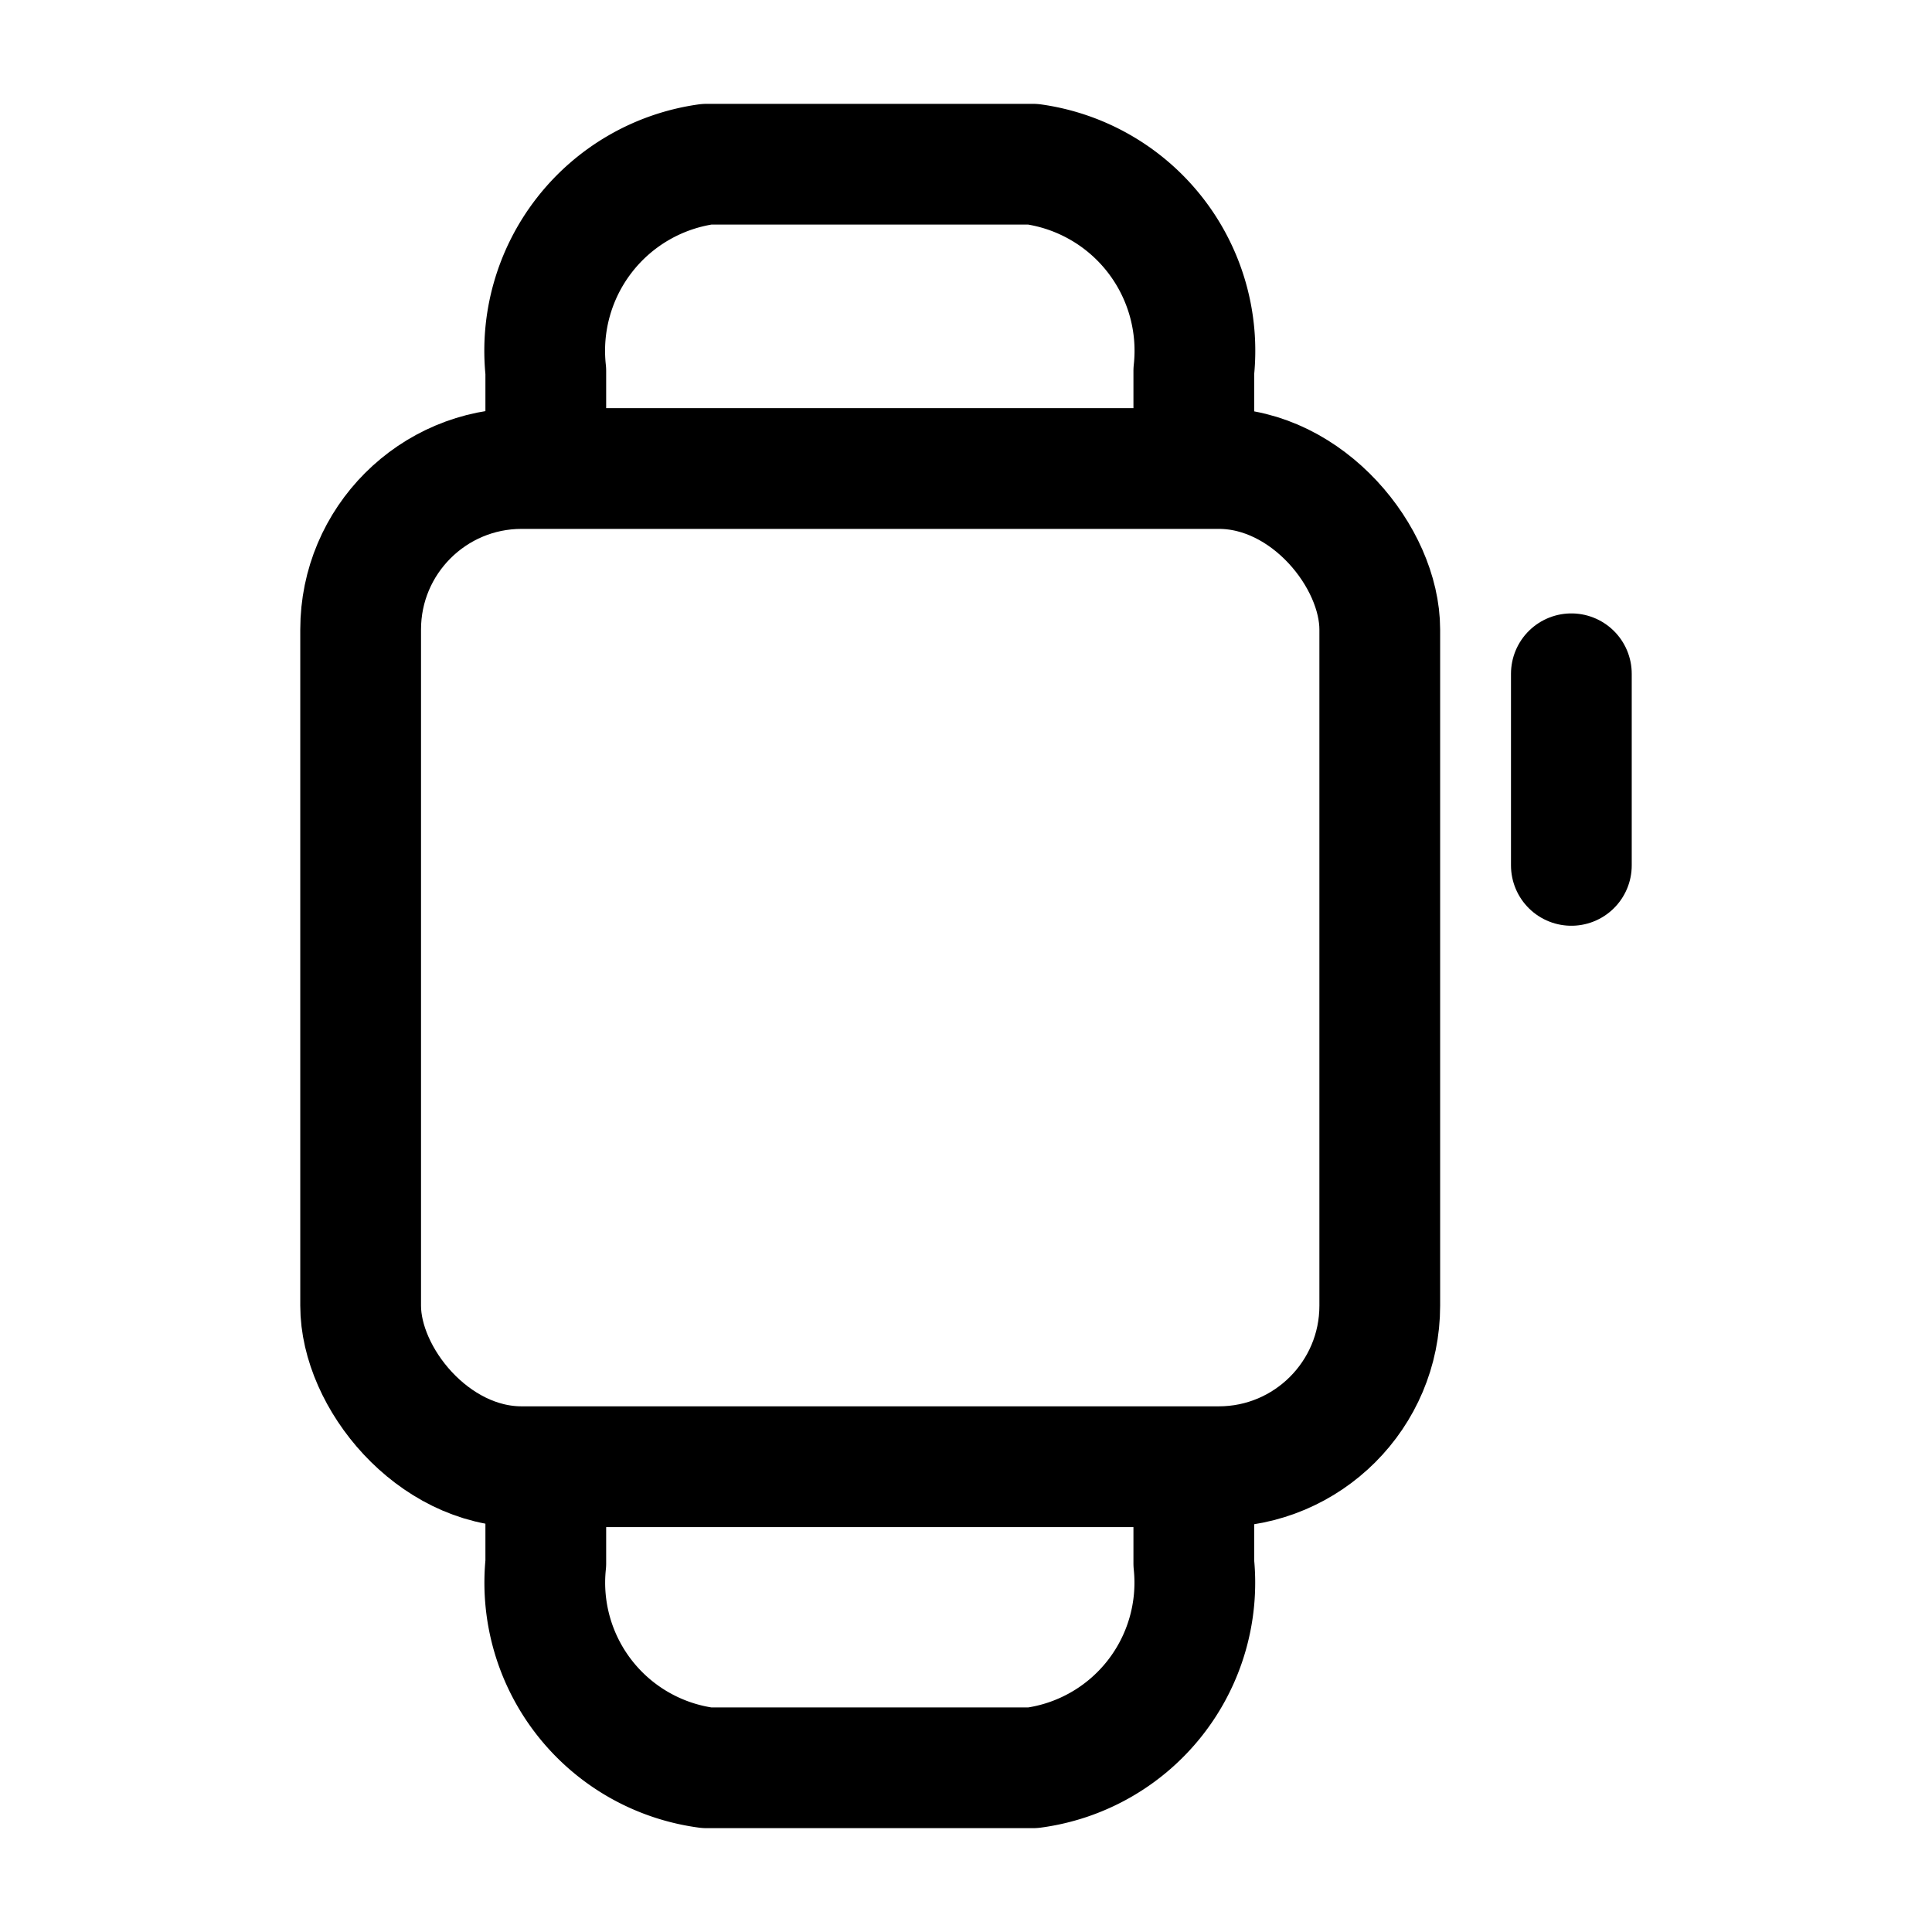
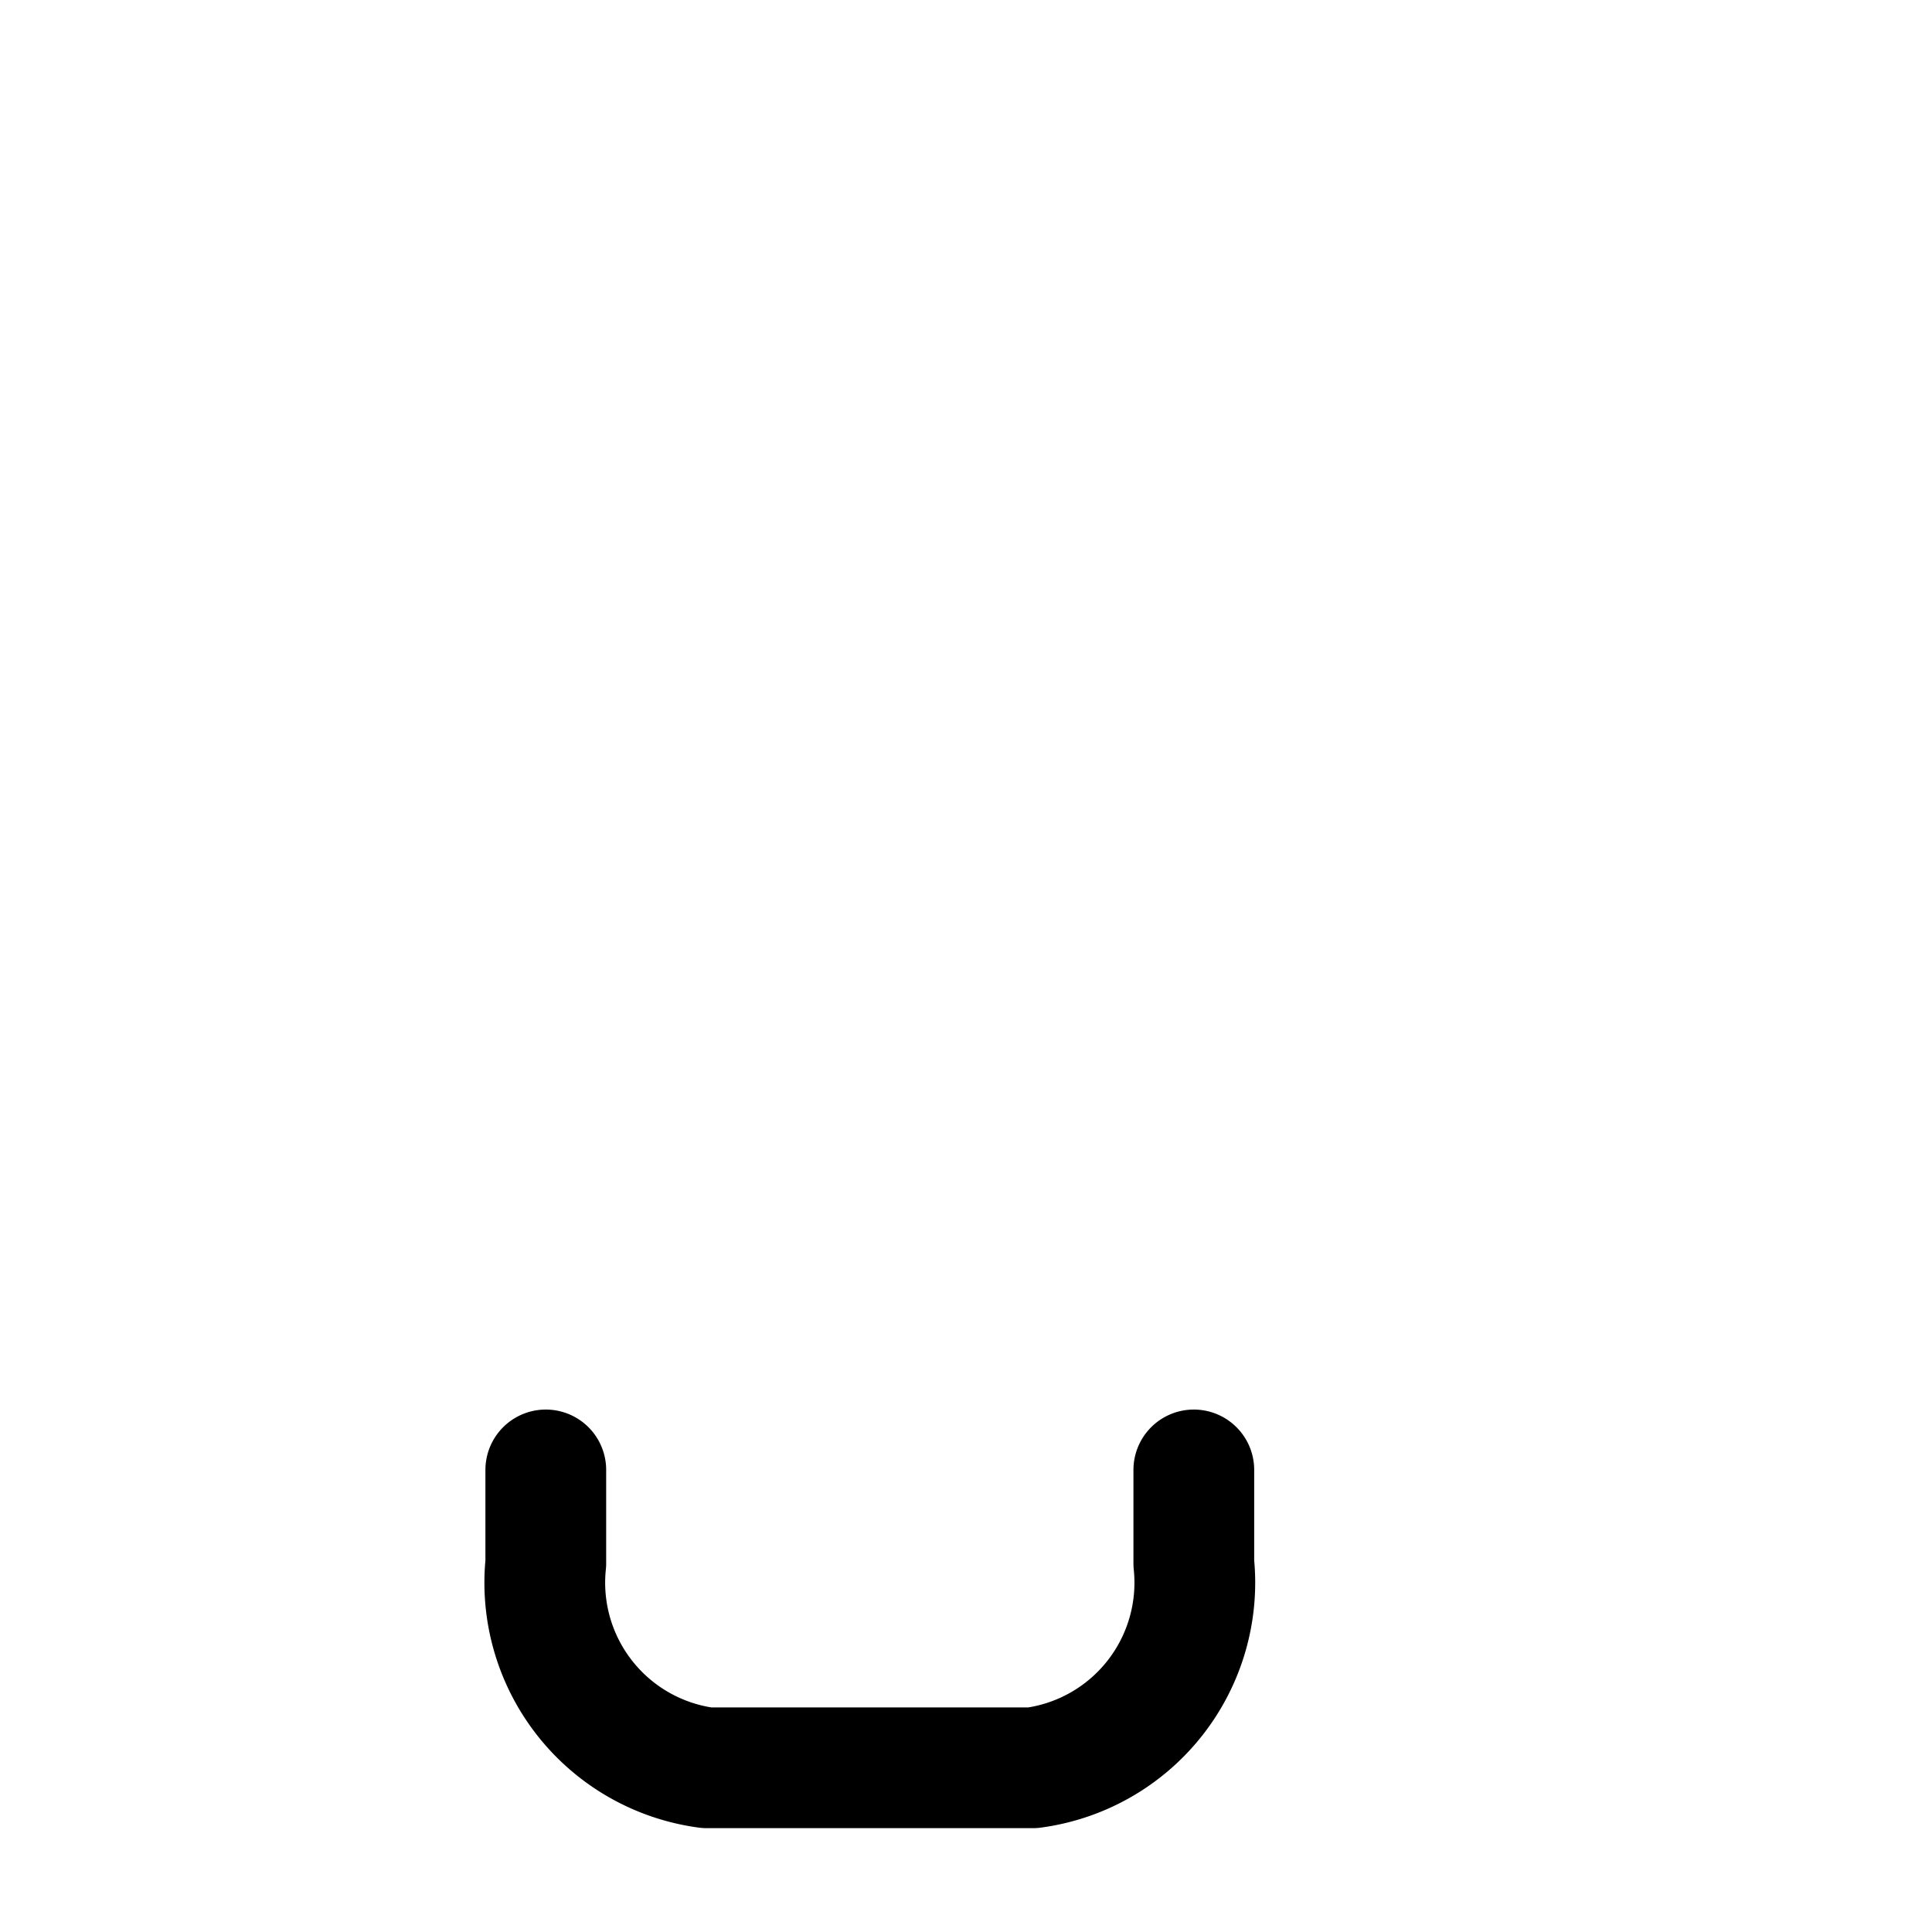
<svg xmlns="http://www.w3.org/2000/svg" width="800px" height="800px" viewBox="0 0 24 24">
  <defs>
    <style>.cls-1{fill:none;stroke:#000000;stroke-linecap:round;stroke-linejoin:round;stroke-width:1.5px;}</style>
  </defs>
  <g id="ic-devices-watch">
    <g id="Vrstva_154" data-name="Vrstva 154">
-       <rect class="cls-1" x="4.48" y="5.82" width="12.66" height="12.4" rx="2" />
-       <path class="cls-1" d="M14.83,5.78V4.61a2.34,2.34,0,0,0-2-2.57H8.78a2.34,2.34,0,0,0-2,2.57V5.78" />
      <path class="cls-1" d="M6.78,18.26v1.16a2.32,2.32,0,0,0,2,2.54h4.05a2.32,2.32,0,0,0,2-2.54V18.26" />
-       <line class="cls-1" x1="19.52" y1="8.37" x2="19.52" y2="10.75" />
    </g>
  </g>
</svg>